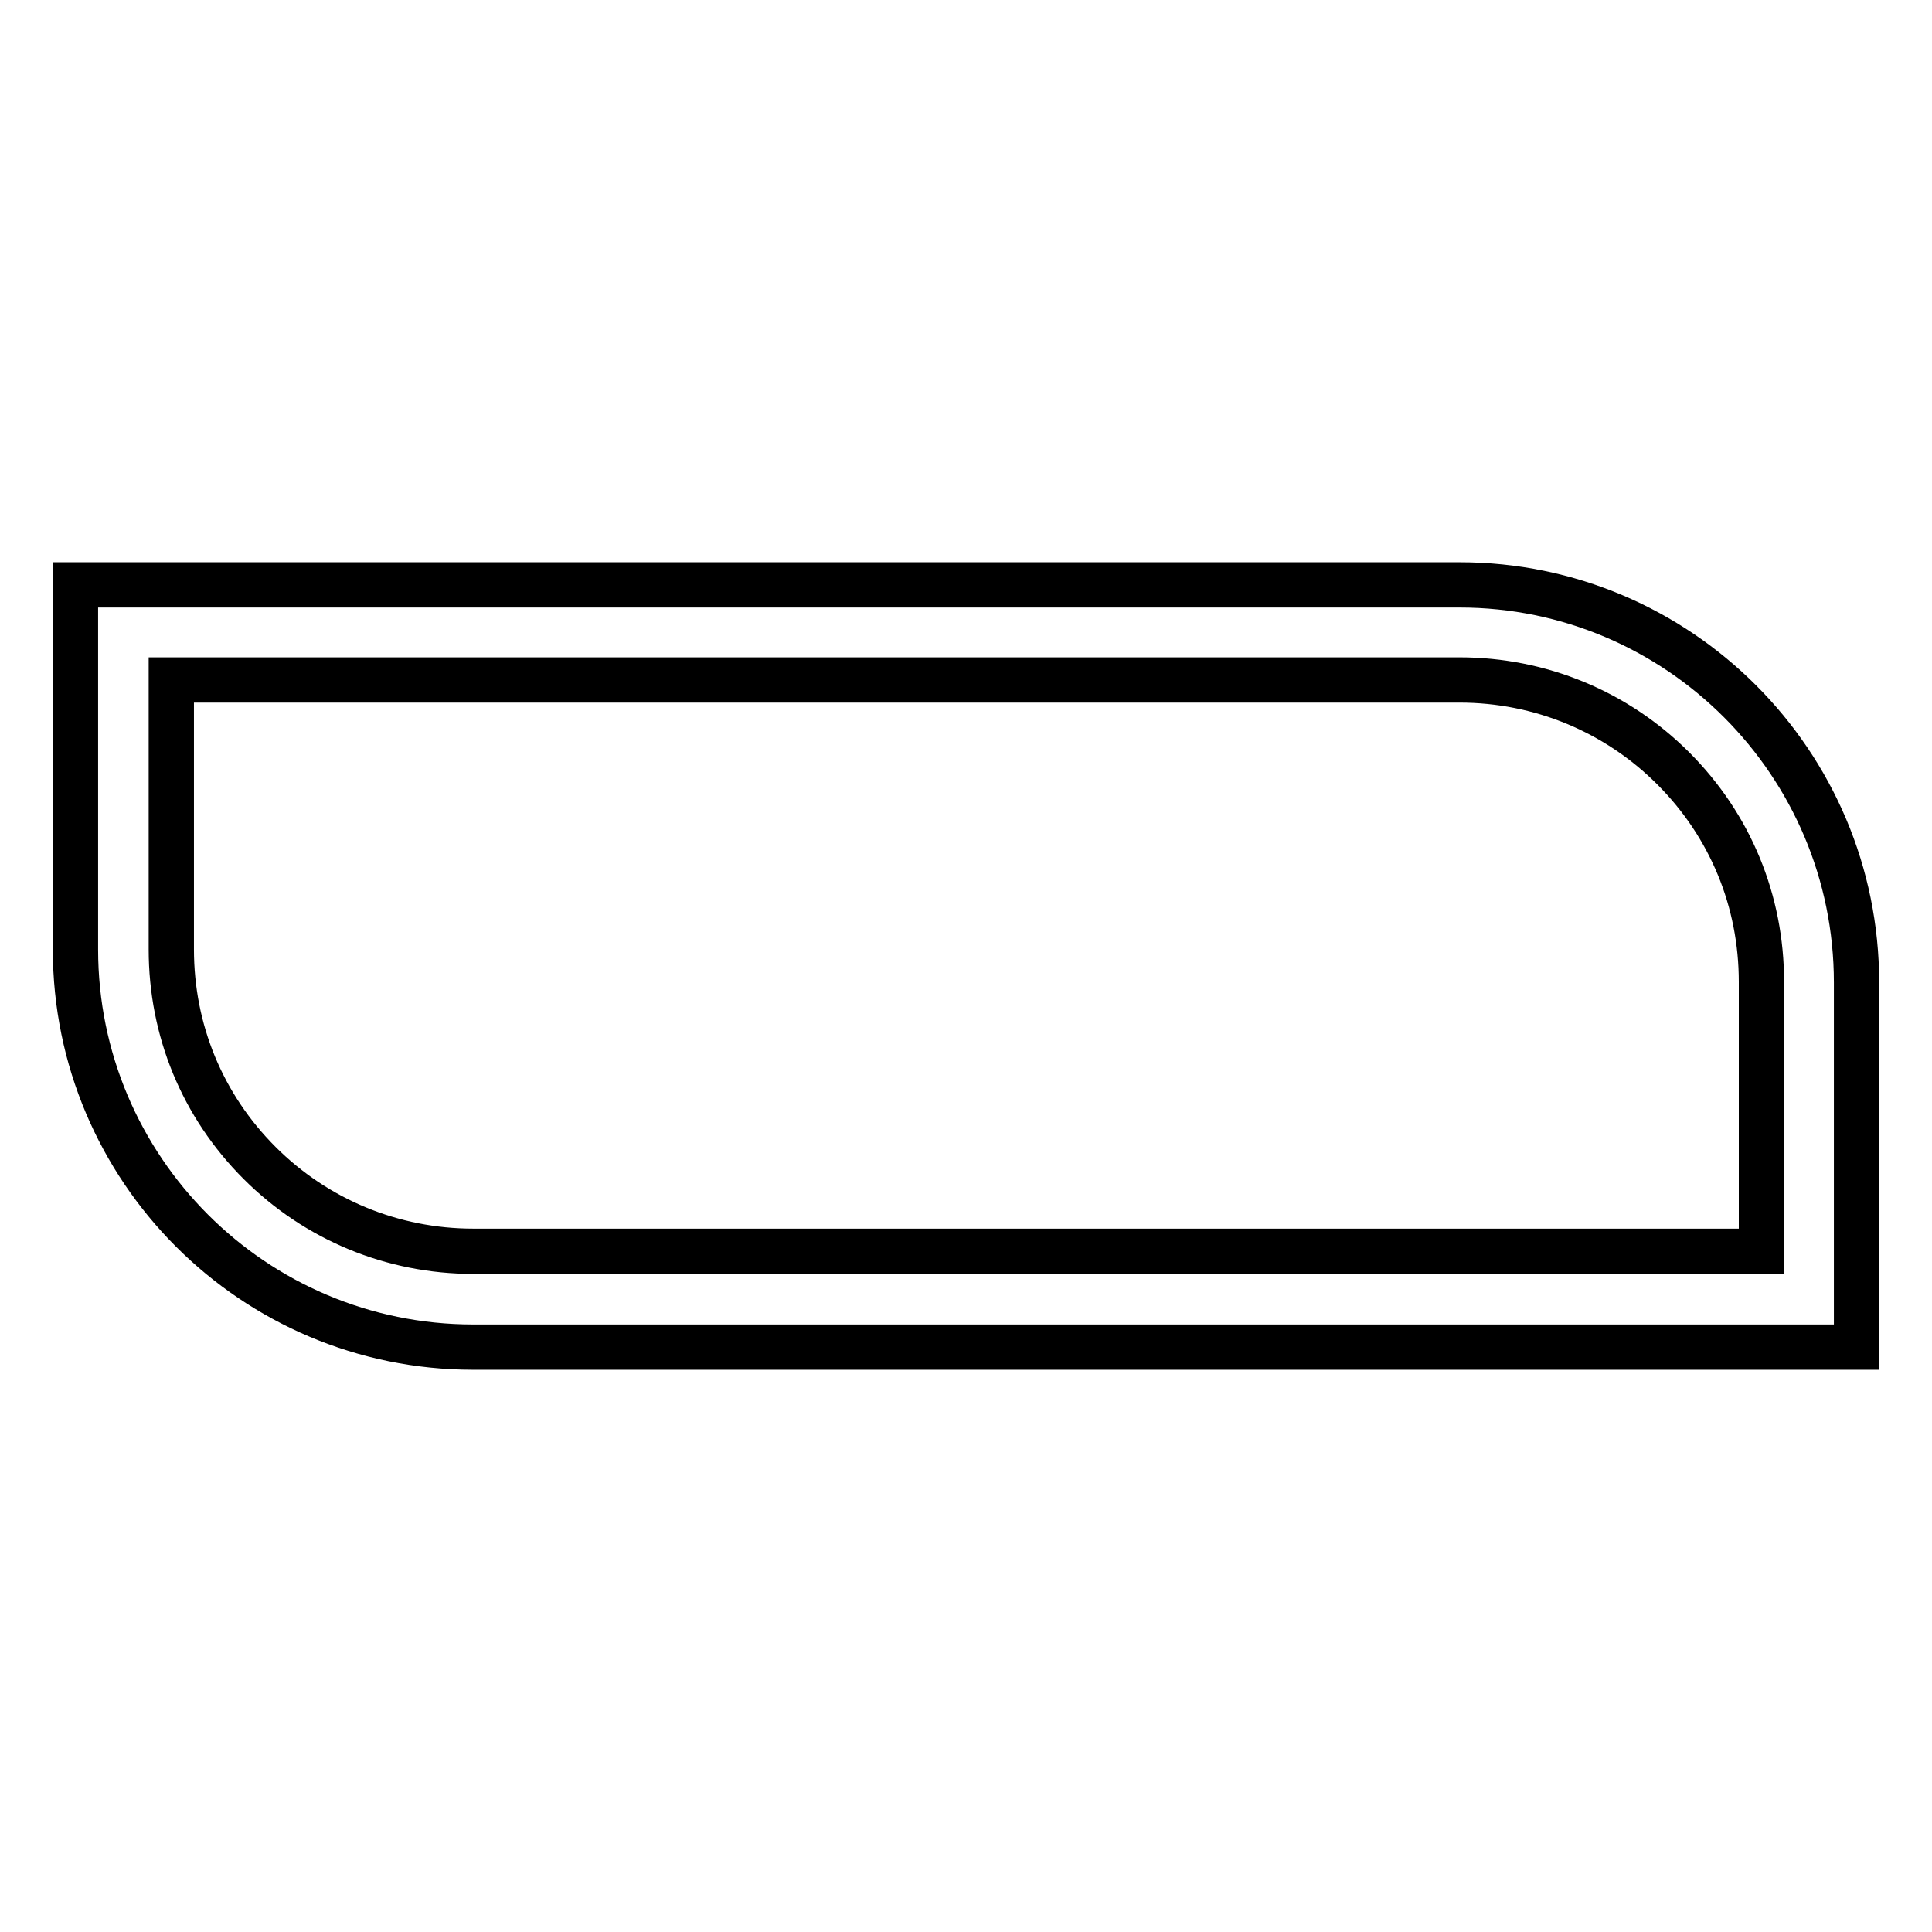
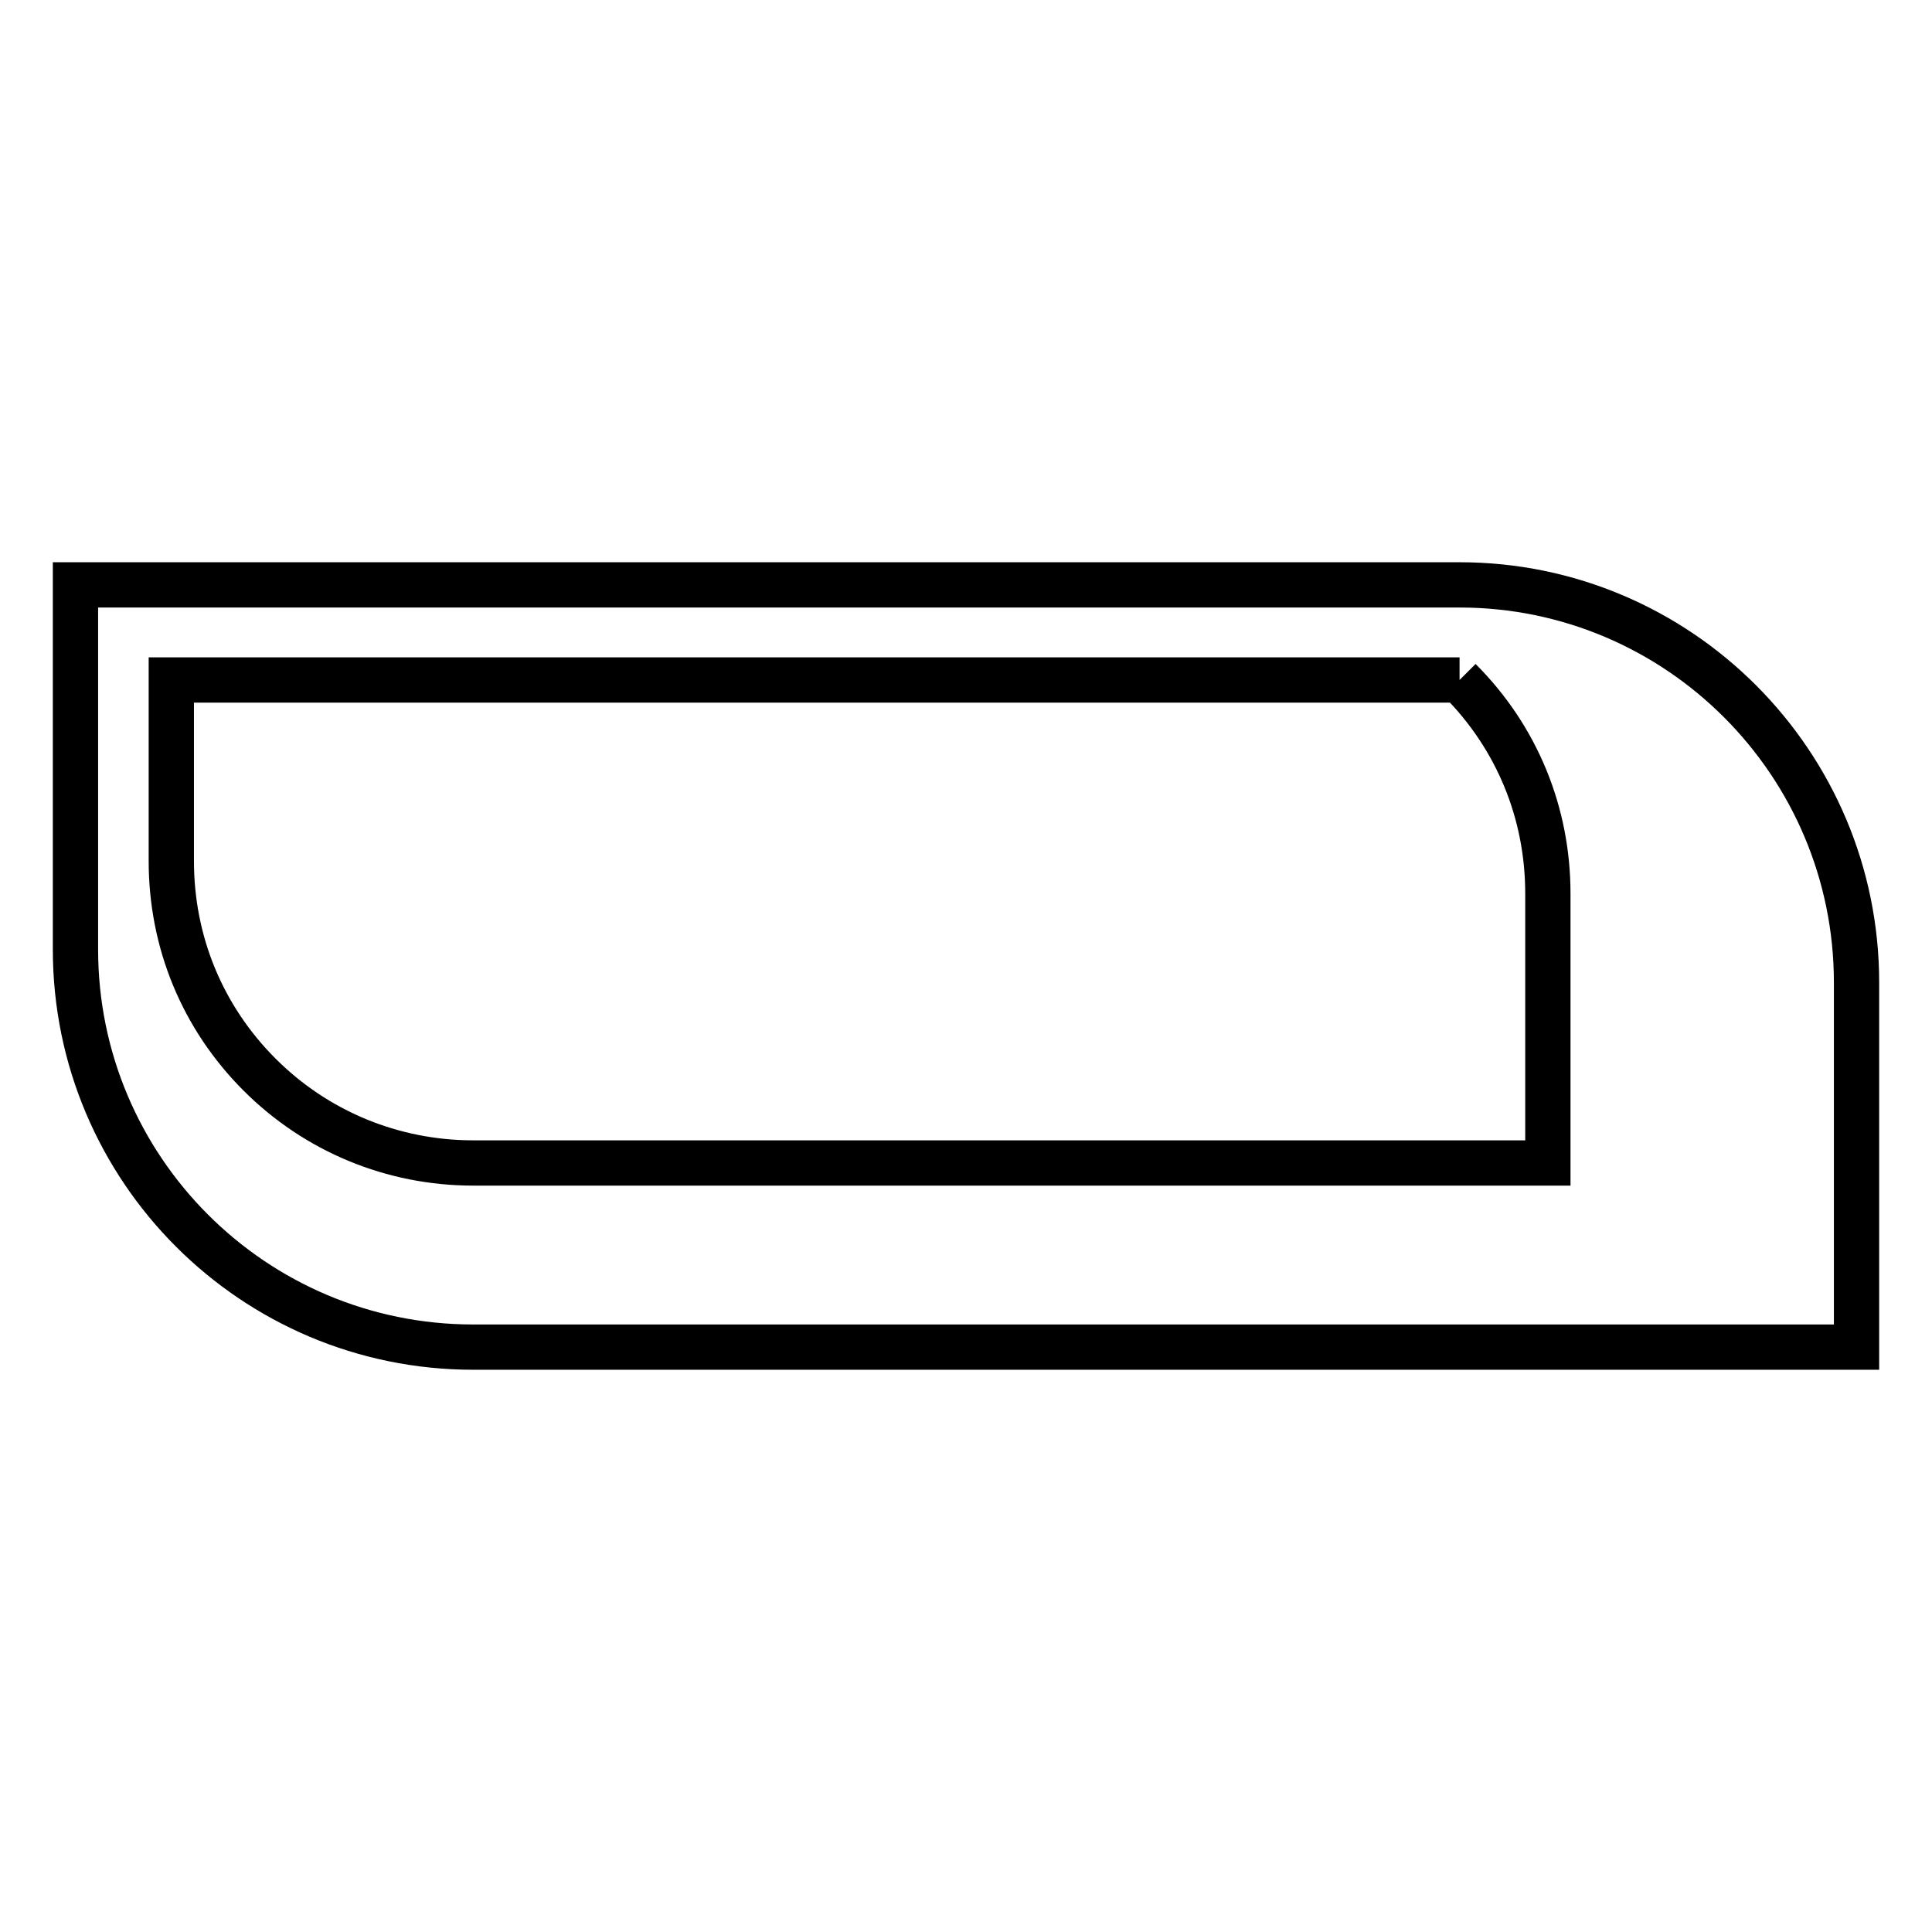
<svg xmlns="http://www.w3.org/2000/svg" version="1.1" x="0px" y="0px" viewBox="0 0 256 256" enable-background="new 0 0 256 256" xml:space="preserve">
  <g>
-     <path stroke-width="6" fill-opacity="0" stroke="#000000" d="M193.4,90.1c10.7,0,20.8,4.2,28.3,11.7c7.6,7.6,11.7,17.6,11.7,28.3v35.7H62.7c-10.7,0-20.8-4.2-28.3-11.7 c-7.6-7.6-11.7-17.6-11.7-28.3V90.1H193.4 M193.4,77.5H10v48.3c0,29.1,23.6,52.7,52.7,52.7H246v-48.3 C246,101.1,222.4,77.5,193.4,77.5z" />
+     <path stroke-width="6" fill-opacity="0" stroke="#000000" d="M193.4,90.1c7.6,7.6,11.7,17.6,11.7,28.3v35.7H62.7c-10.7,0-20.8-4.2-28.3-11.7 c-7.6-7.6-11.7-17.6-11.7-28.3V90.1H193.4 M193.4,77.5H10v48.3c0,29.1,23.6,52.7,52.7,52.7H246v-48.3 C246,101.1,222.4,77.5,193.4,77.5z" />
  </g>
</svg>